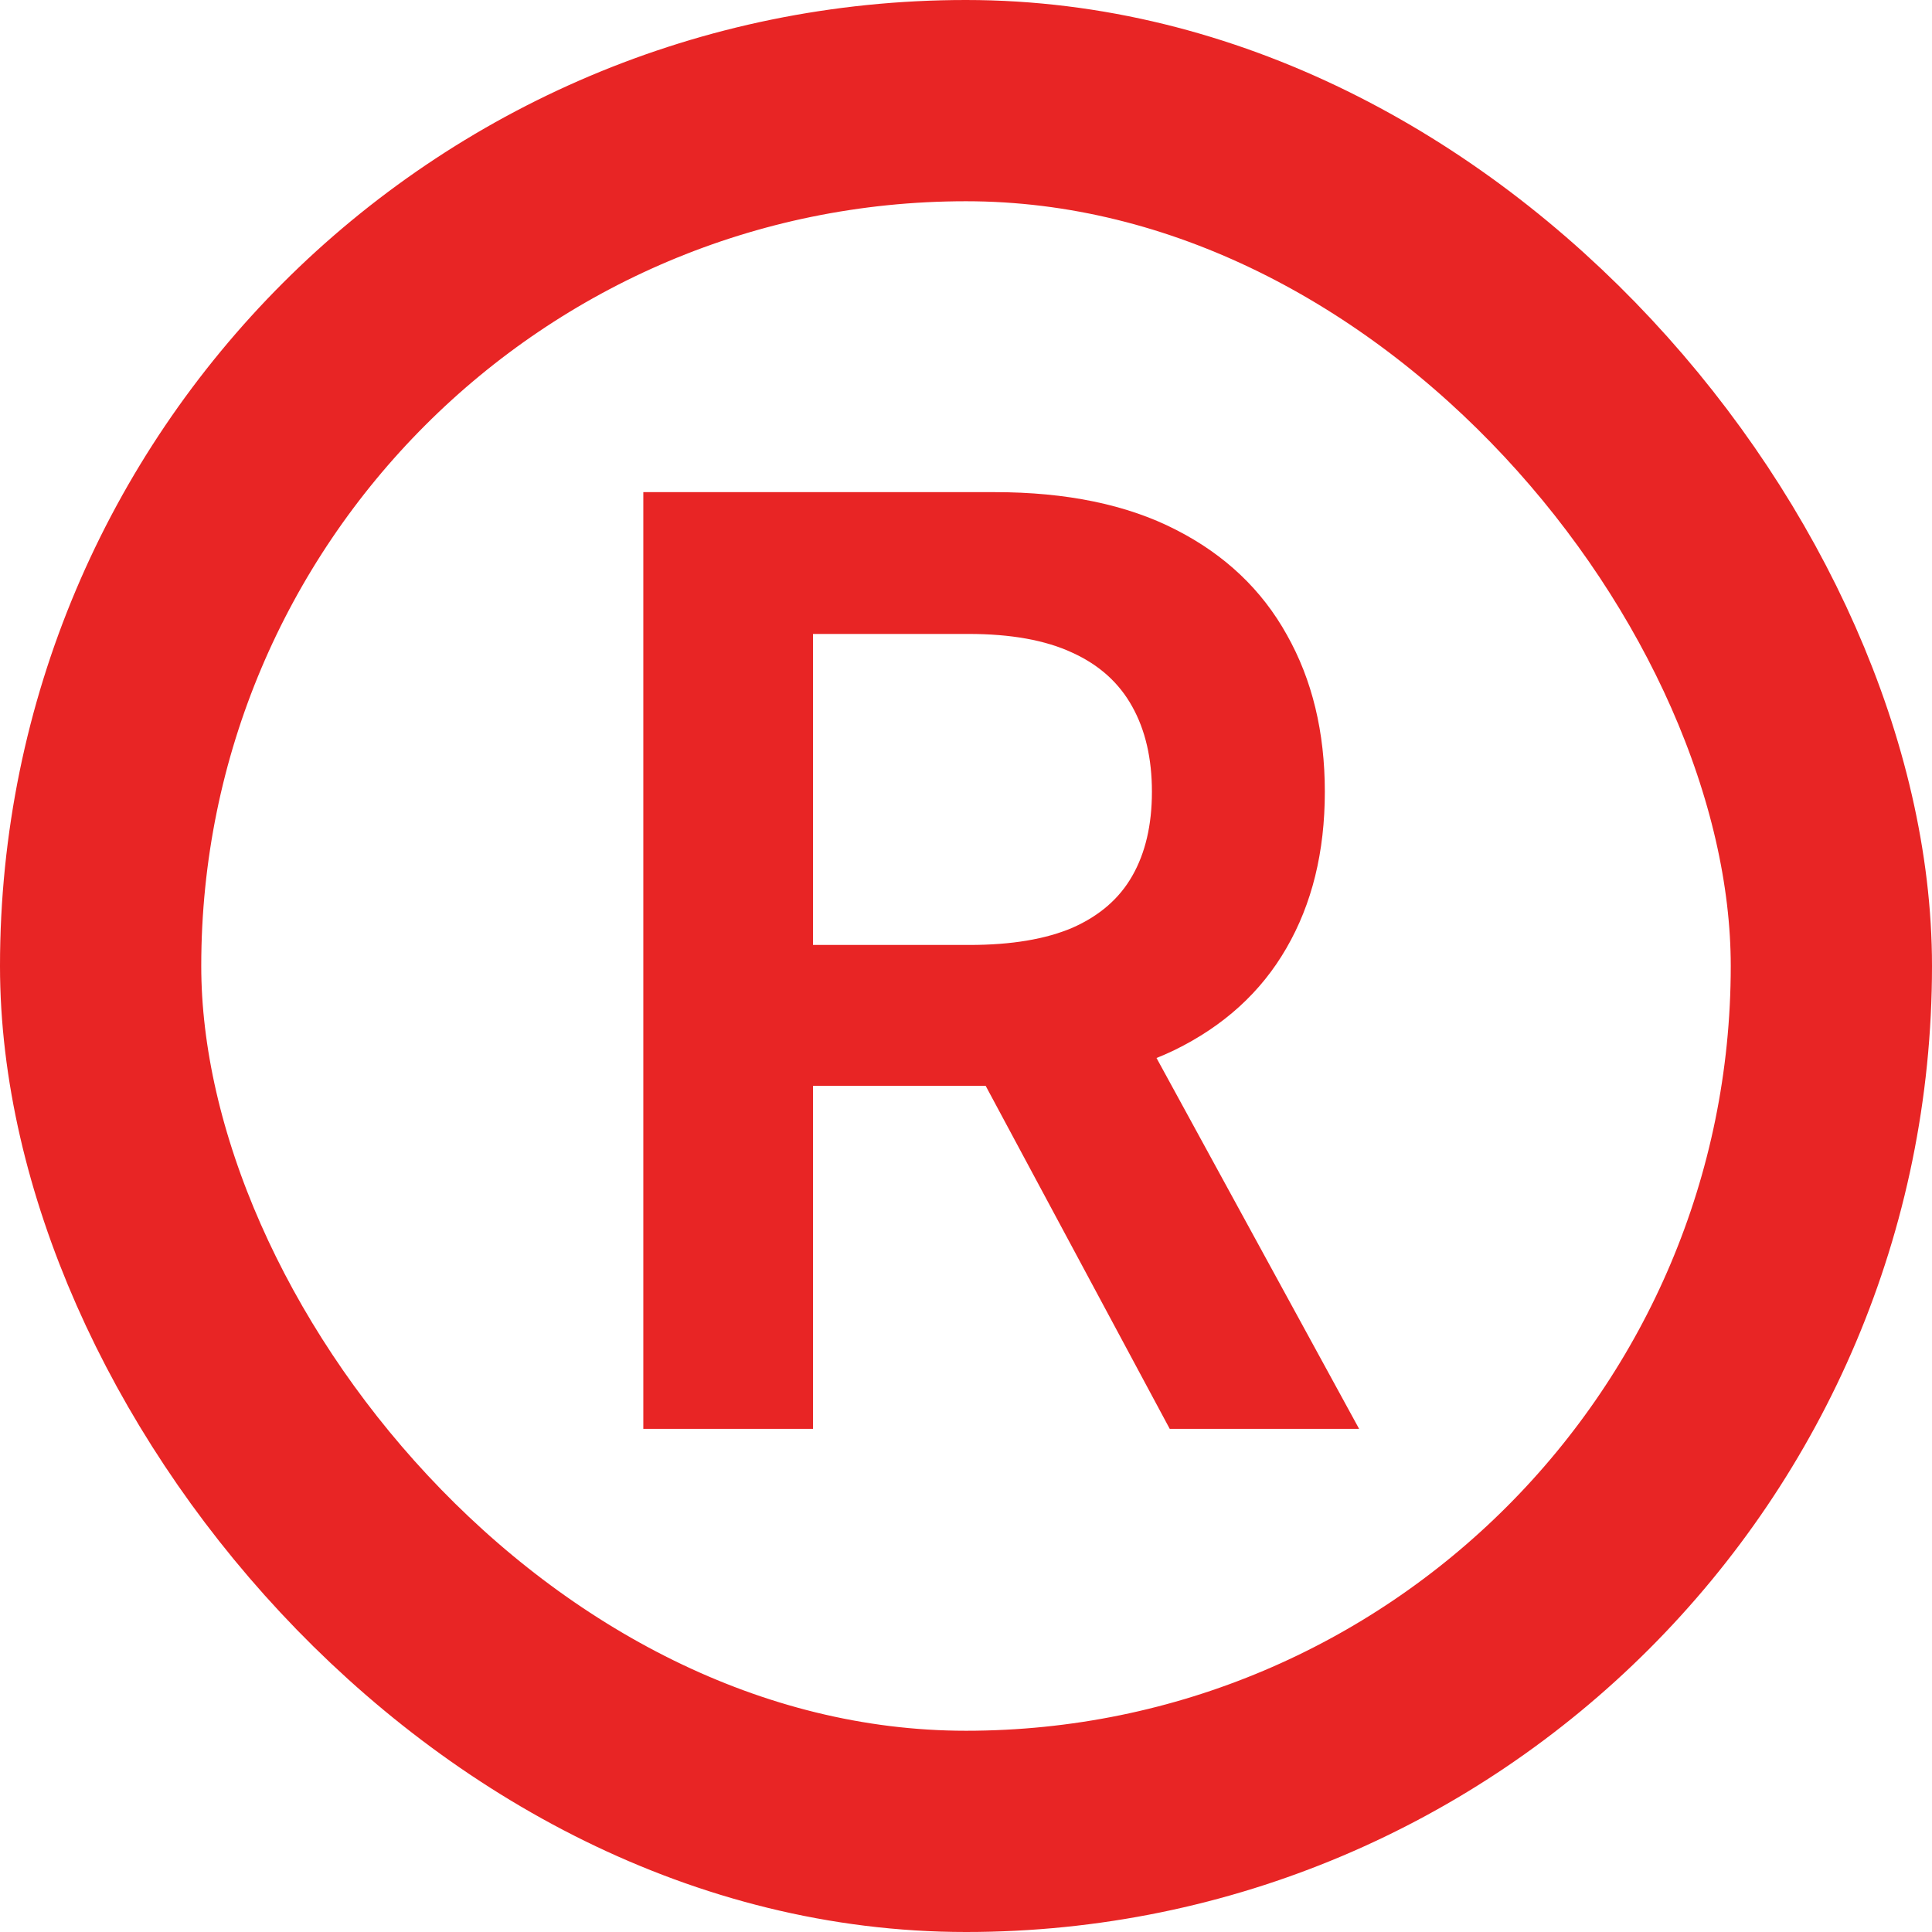
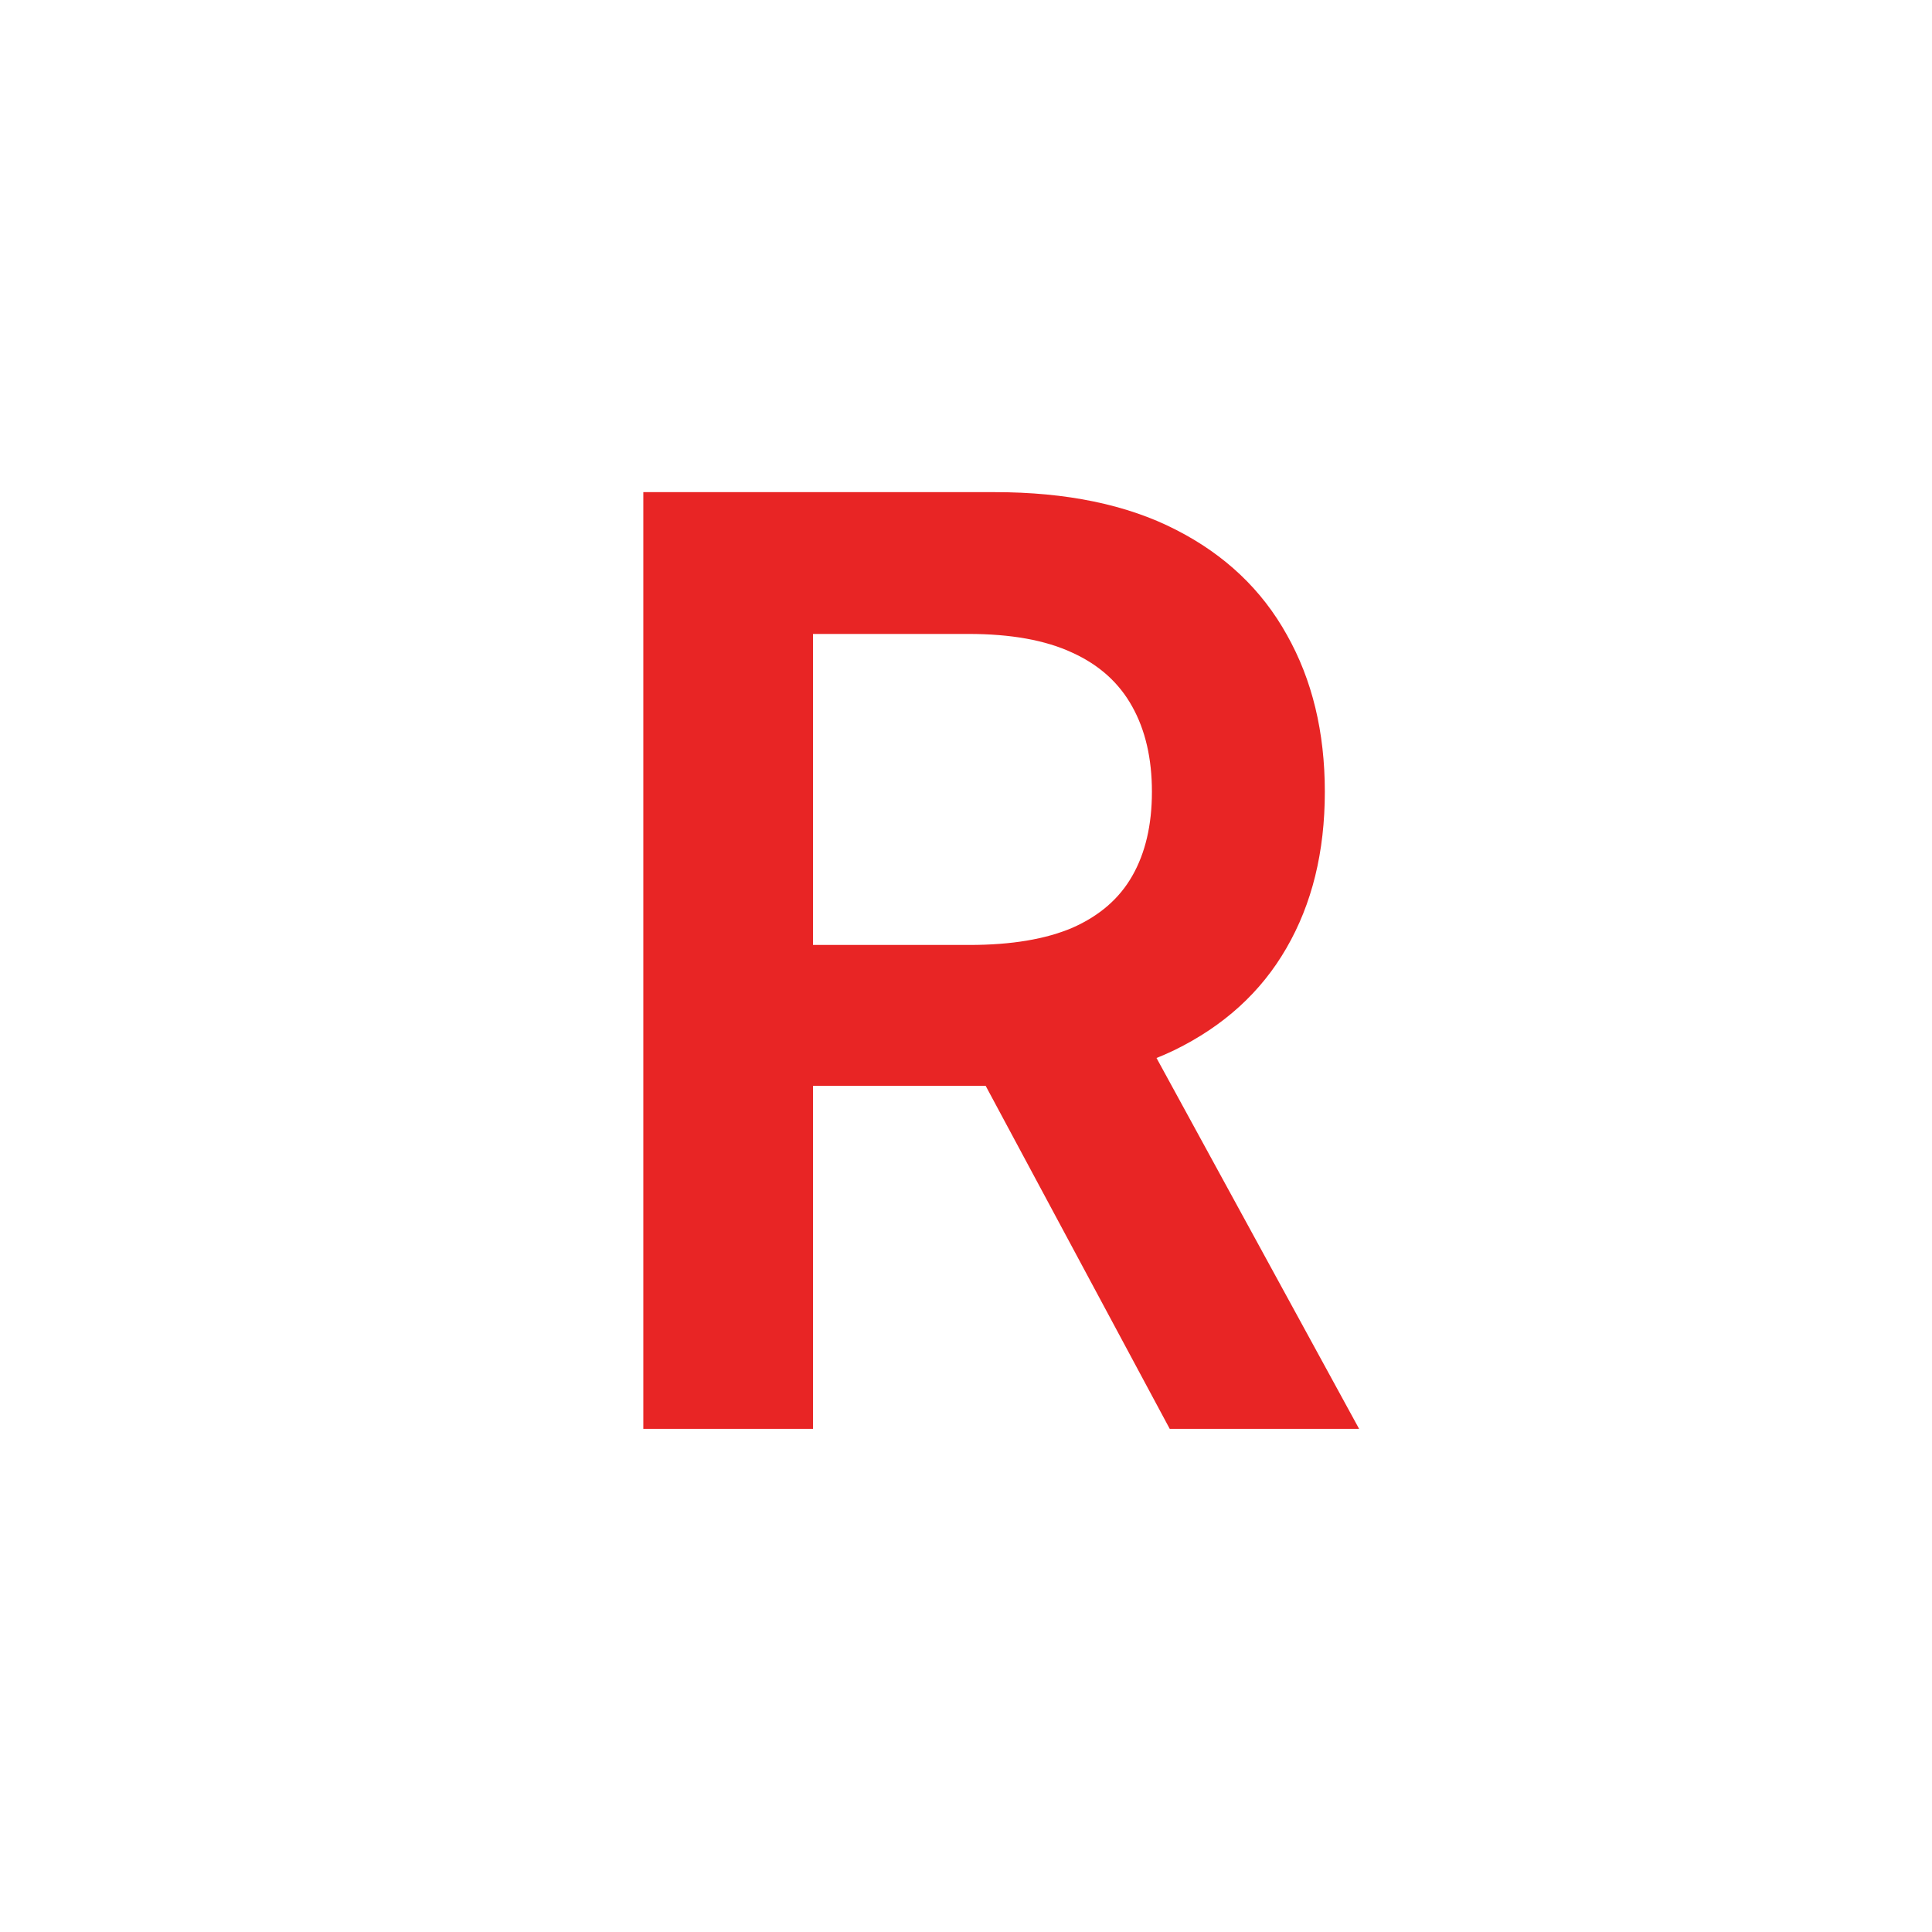
<svg xmlns="http://www.w3.org/2000/svg" width="48" height="48" viewBox="0 0 48 48" fill="none">
-   <rect x="2.5" y="2.5" width="43" height="43" rx="21.5" stroke="#E82525" stroke-width="5" />
  <path d="M15.983 35.5V12.227H24.71C26.498 12.227 27.998 12.538 29.21 13.159C30.43 13.78 31.35 14.652 31.972 15.773C32.6 16.886 32.915 18.186 32.915 19.671C32.915 21.163 32.597 22.458 31.96 23.557C31.331 24.648 30.403 25.492 29.176 26.091C27.949 26.682 26.441 26.977 24.653 26.977H18.438V23.477H24.085C25.131 23.477 25.987 23.333 26.653 23.046C27.32 22.75 27.812 22.322 28.131 21.761C28.456 21.193 28.619 20.496 28.619 19.671C28.619 18.845 28.456 18.14 28.131 17.557C27.805 16.966 27.309 16.519 26.642 16.216C25.975 15.905 25.116 15.75 24.062 15.75H20.199V35.5H15.983ZM28.006 24.954L33.767 35.5H29.062L23.403 24.954H28.006Z" fill="#E82525" />
</svg>